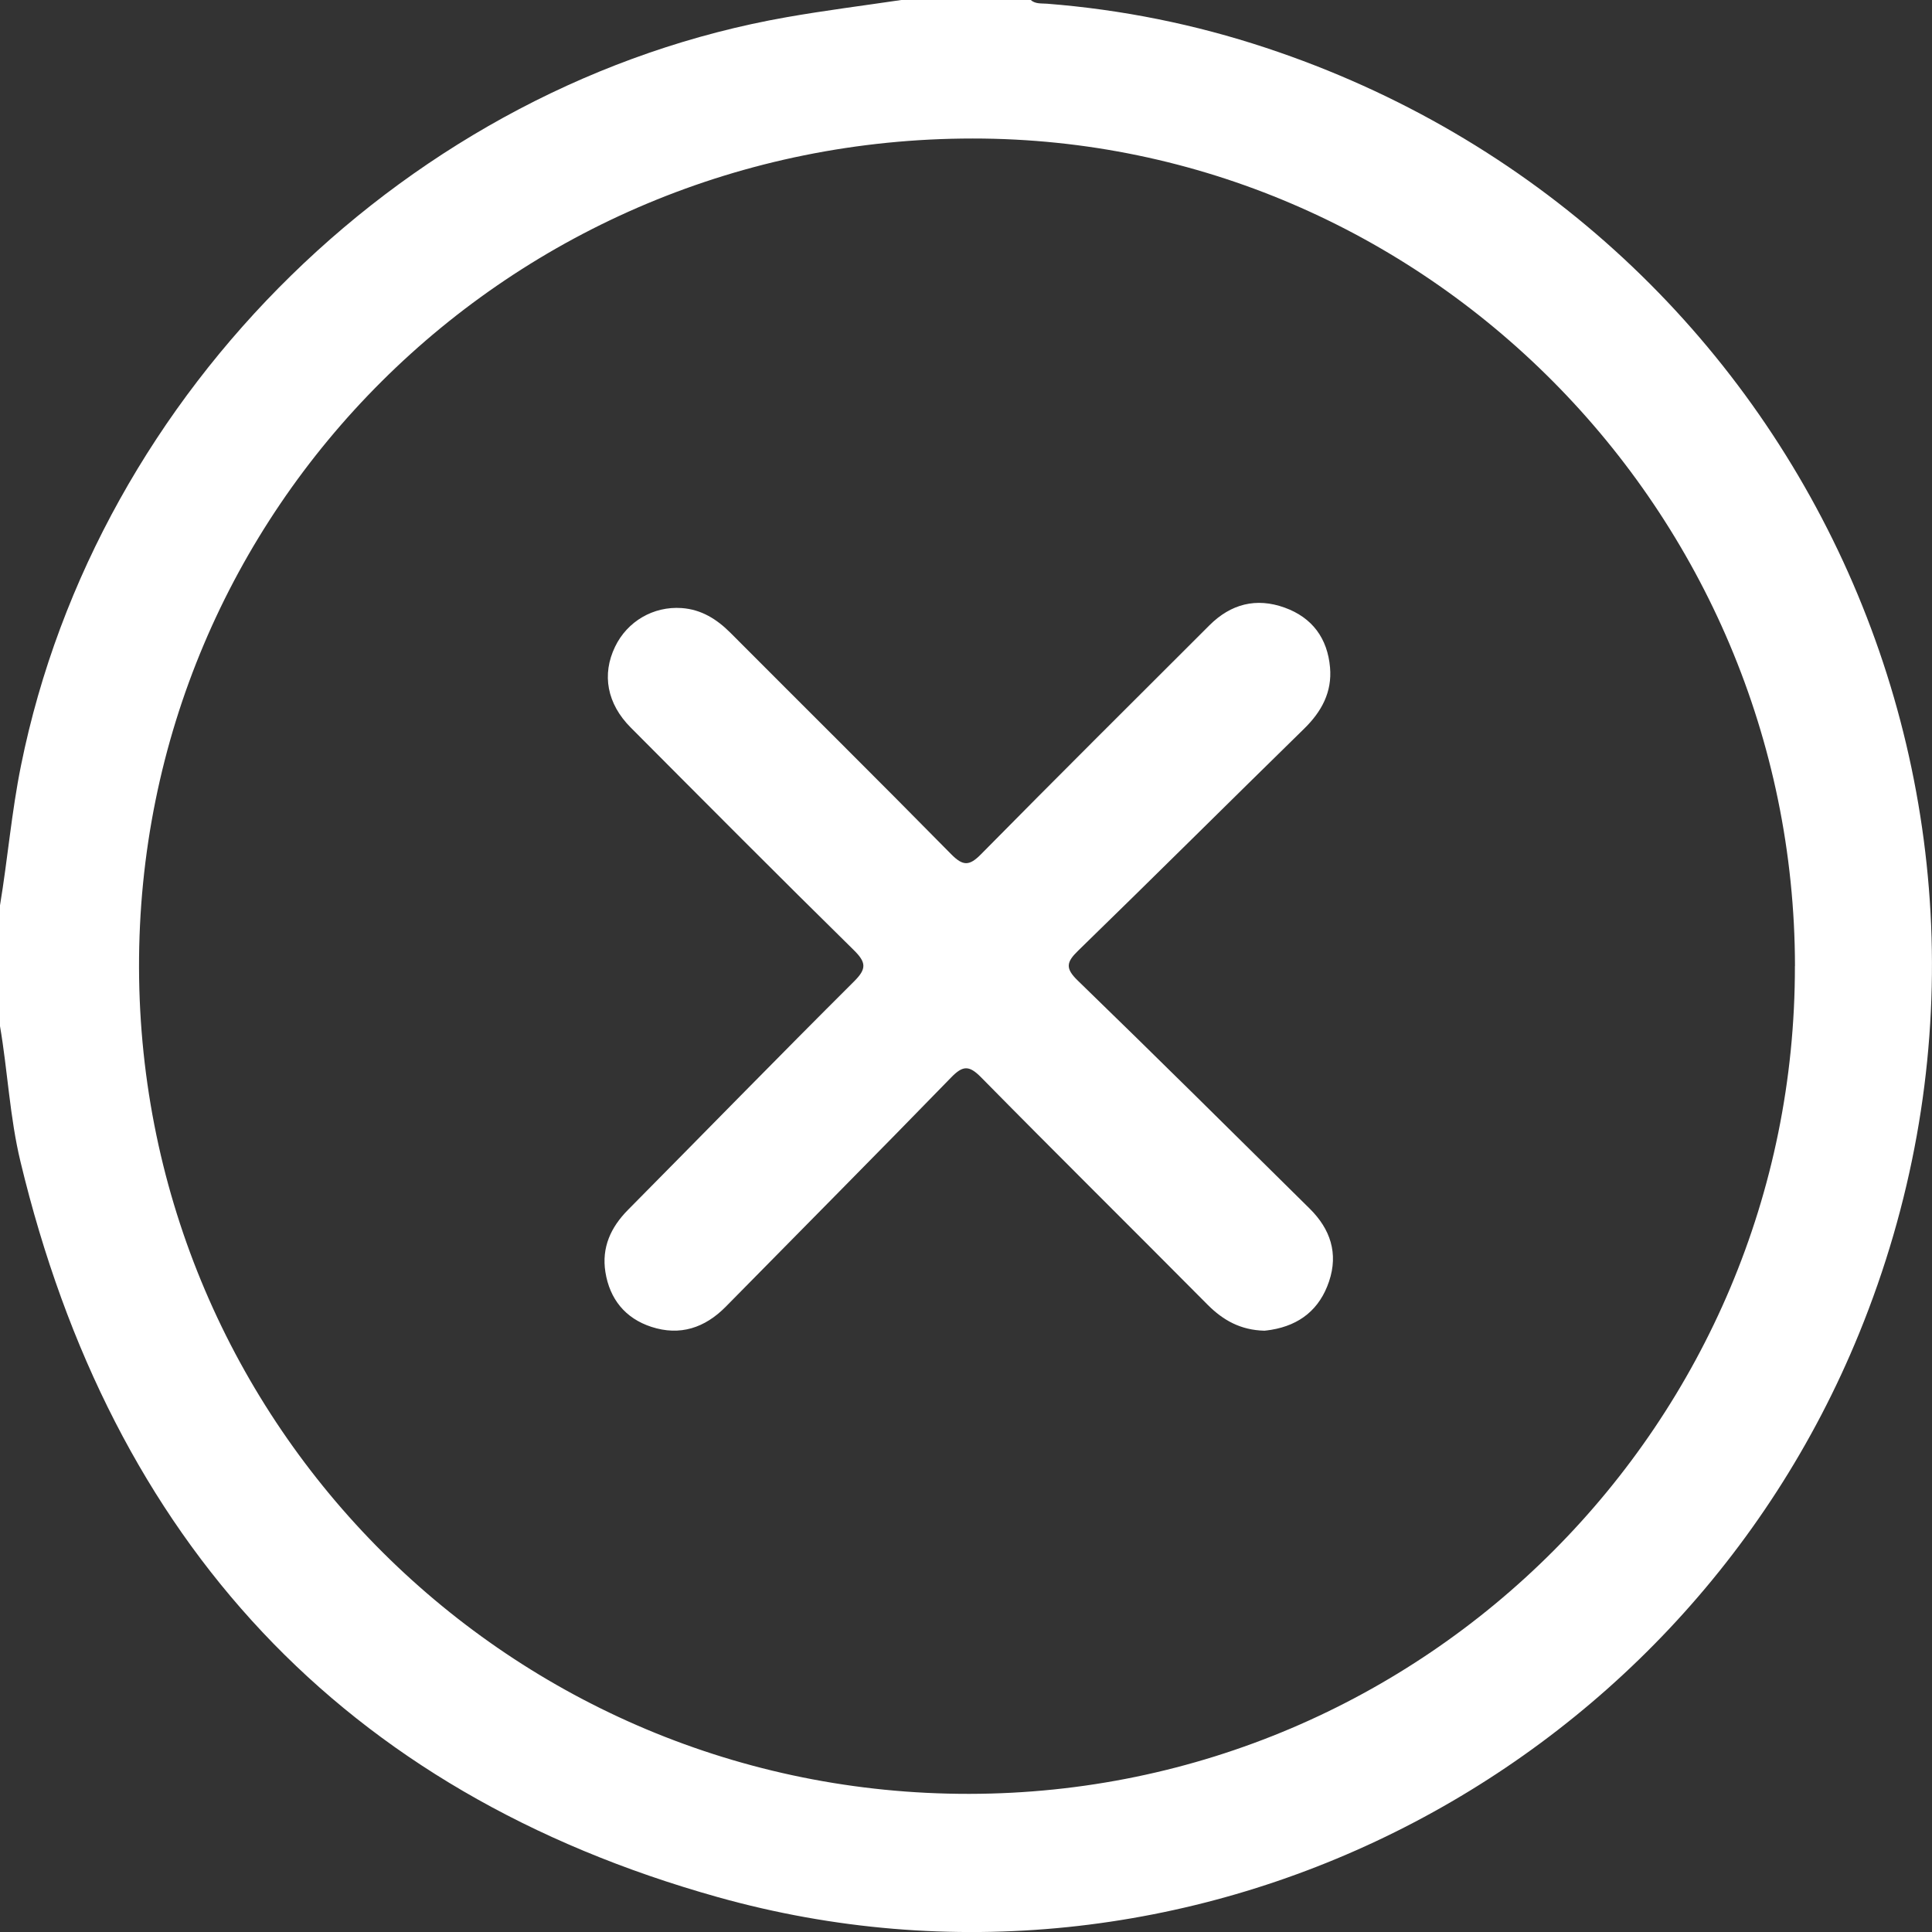
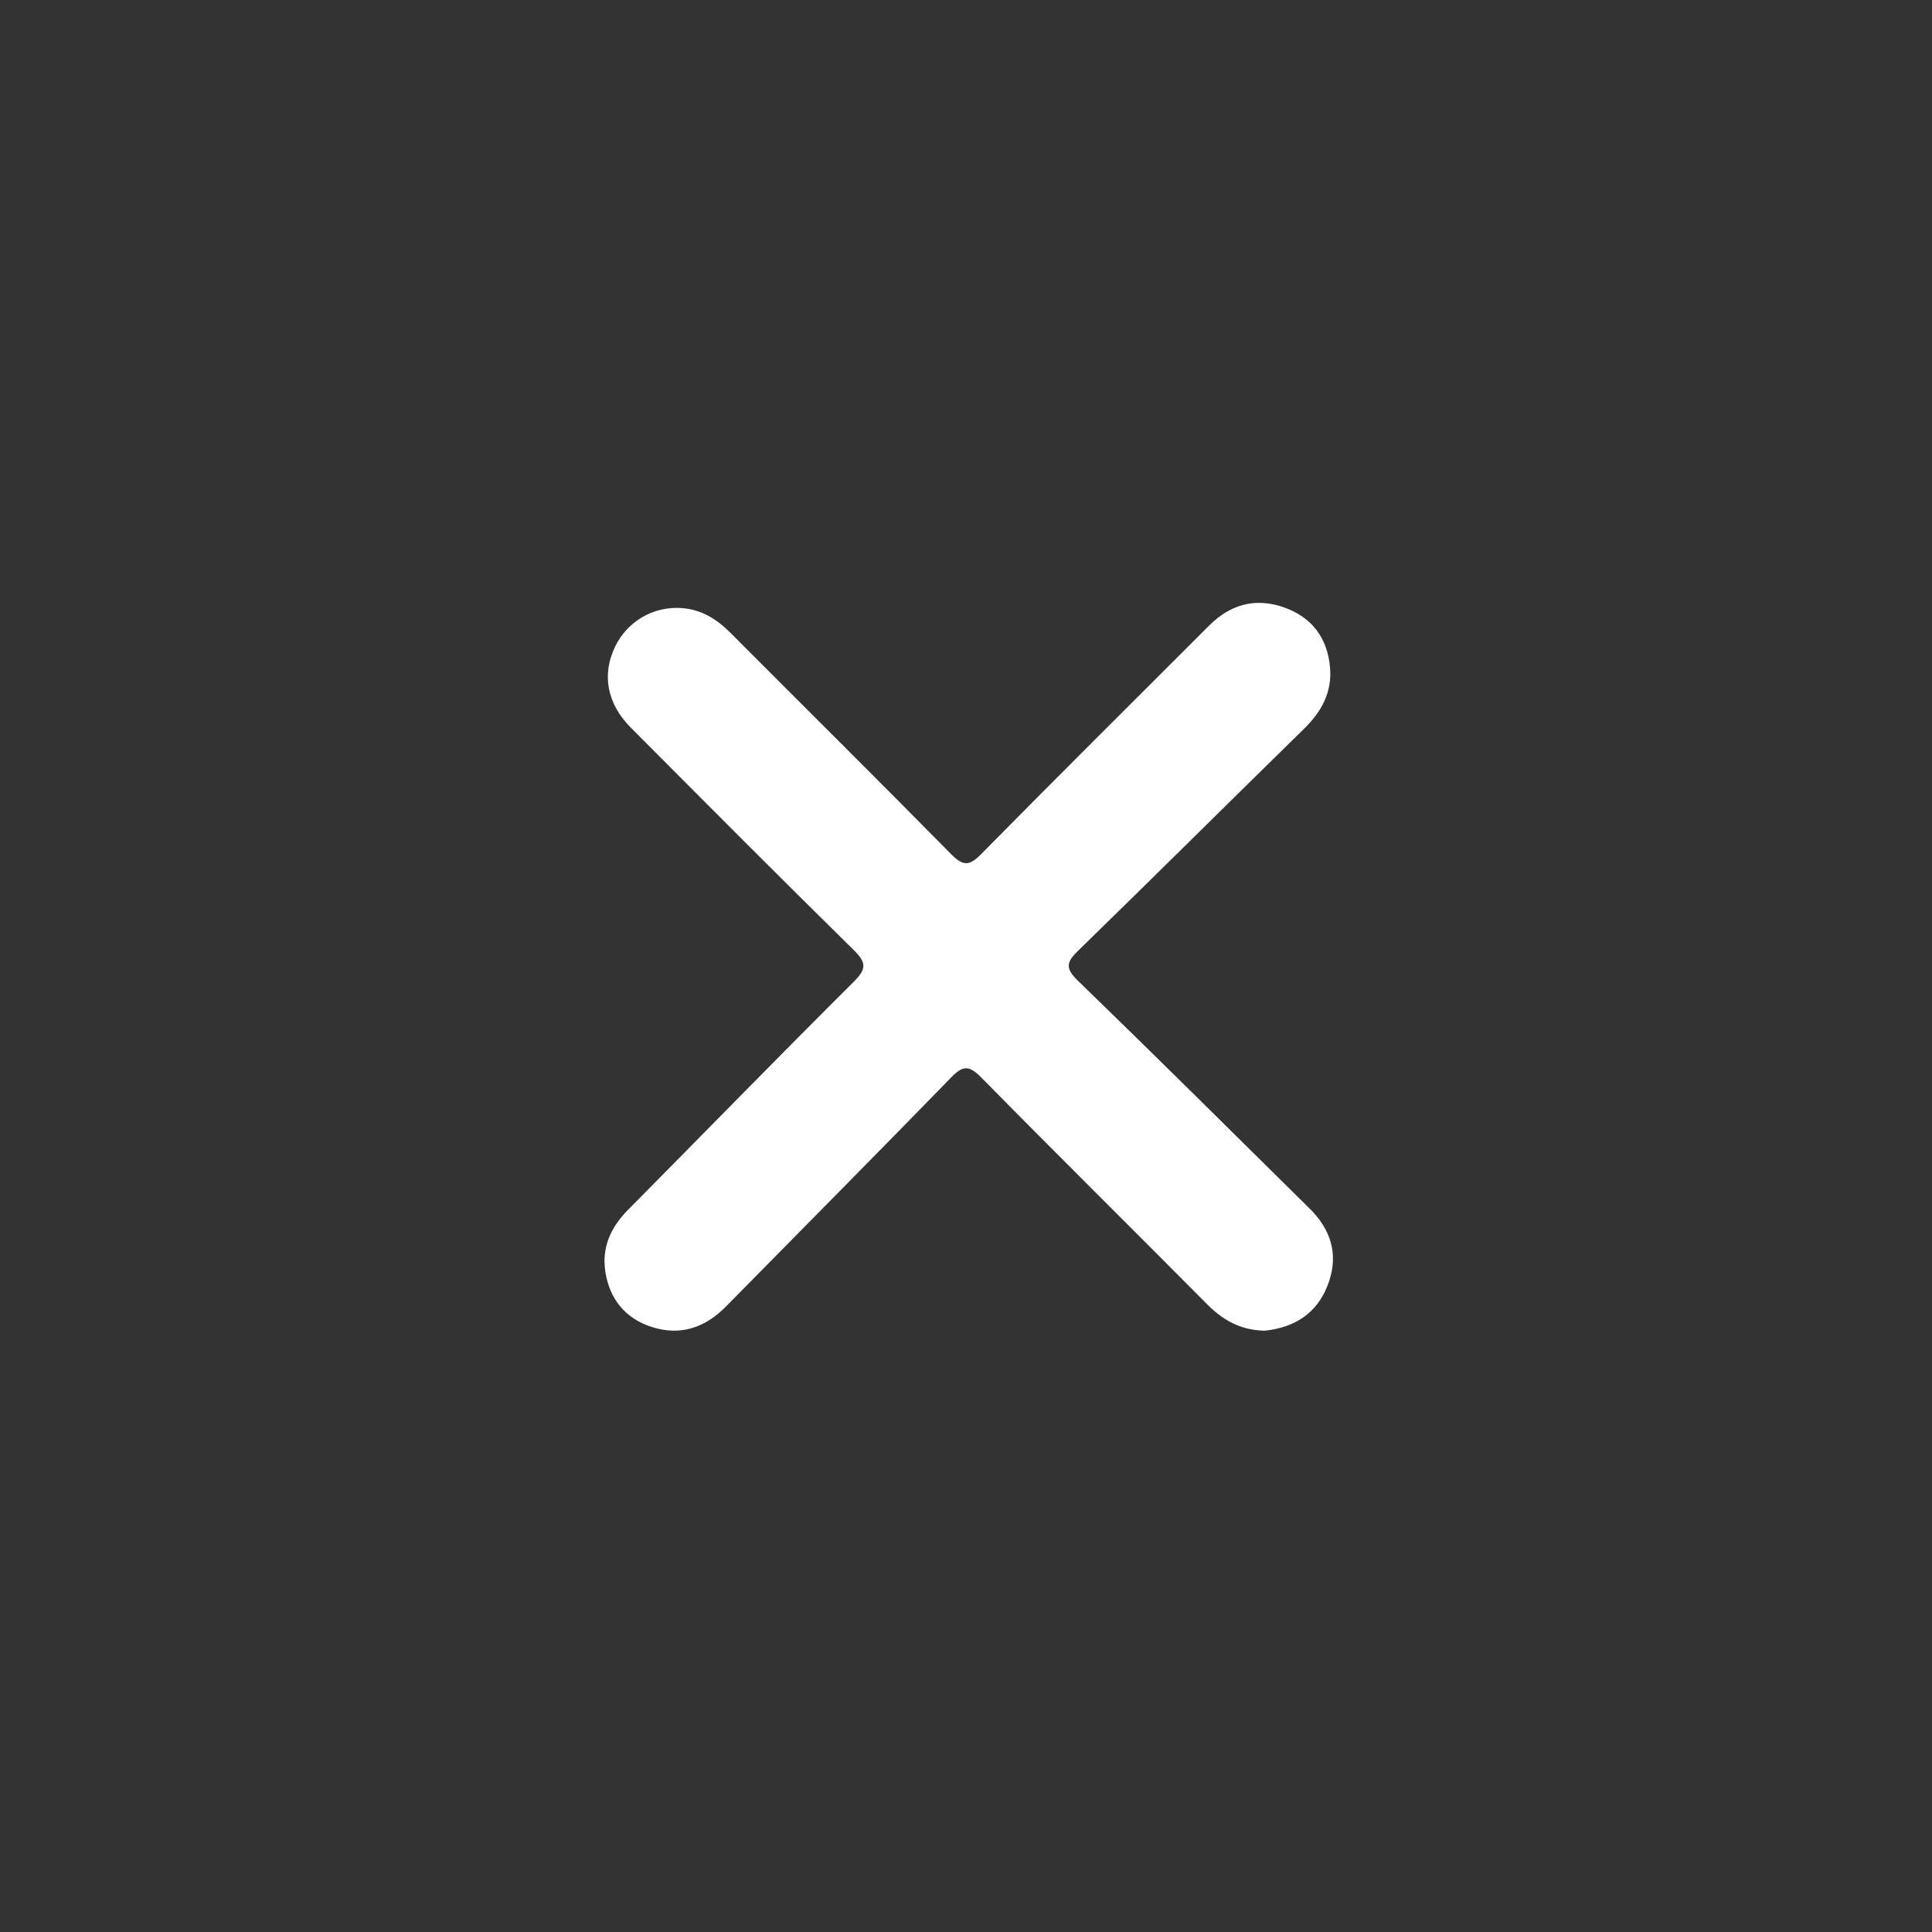
<svg xmlns="http://www.w3.org/2000/svg" width="26" height="26" viewBox="0 0 26 26" fill="none">
  <rect x="0" y="0" width="26" height="26" fill="#333333" stroke="none" />
  <g clip-path="url(#clip0_3692_9025)">
-     <path d="M12.13 0H13.871C13.935 0.056 14.016 0.044 14.092 0.05C15.098 0.129 16.081 0.327 17.038 0.644C24.242 3.028 27.885 10.926 25.019 17.945C22.562 23.965 15.942 27.29 9.661 25.531C4.606 24.115 1.502 20.737 0.276 15.635C0.131 15.034 0.104 14.416 0 13.809V12.184C0.104 11.557 0.156 10.925 0.283 10.3C1.303 5.252 5.526 1.119 10.588 0.231C11.1 0.141 11.616 0.076 12.129 0H12.13ZM24.156 13C24.147 6.873 19.171 1.863 13.092 1.864C6.866 1.864 1.854 6.849 1.871 13.026C1.889 19.181 6.884 24.15 13.045 24.141C19.186 24.132 24.163 19.141 24.155 13H24.156Z" fill="white" />
    <path d="M17.016 17.908C16.695 17.9 16.461 17.768 16.253 17.56C15.238 16.537 14.213 15.524 13.202 14.497C13.04 14.333 12.956 14.339 12.799 14.501C11.795 15.534 10.779 16.556 9.769 17.583C9.486 17.871 9.151 17.982 8.765 17.856C8.414 17.741 8.205 17.482 8.147 17.118C8.095 16.788 8.219 16.516 8.452 16.281C9.466 15.257 10.471 14.226 11.492 13.209C11.667 13.036 11.657 12.95 11.487 12.783C10.48 11.793 9.484 10.791 8.488 9.791C8.168 9.47 8.097 9.077 8.277 8.704C8.441 8.362 8.793 8.156 9.174 8.183C9.438 8.202 9.645 8.331 9.83 8.516C10.819 9.509 11.816 10.495 12.8 11.495C12.96 11.657 13.045 11.656 13.203 11.495C14.222 10.462 15.251 9.439 16.277 8.414C16.564 8.128 16.905 8.039 17.288 8.177C17.66 8.311 17.865 8.591 17.899 8.982C17.928 9.314 17.786 9.576 17.551 9.806C16.535 10.8 15.528 11.803 14.509 12.794C14.35 12.948 14.334 13.031 14.503 13.195C15.551 14.211 16.588 15.24 17.626 16.266C17.903 16.54 18.013 16.866 17.886 17.244C17.761 17.617 17.495 17.832 17.108 17.896C17.07 17.903 17.031 17.906 17.017 17.908H17.016Z" fill="white" />
  </g>
  <defs>
    <clipPath id="clip0_3692_9025">
      <rect width="26" height="26" fill="white" />
    </clipPath>
  </defs>
</svg>